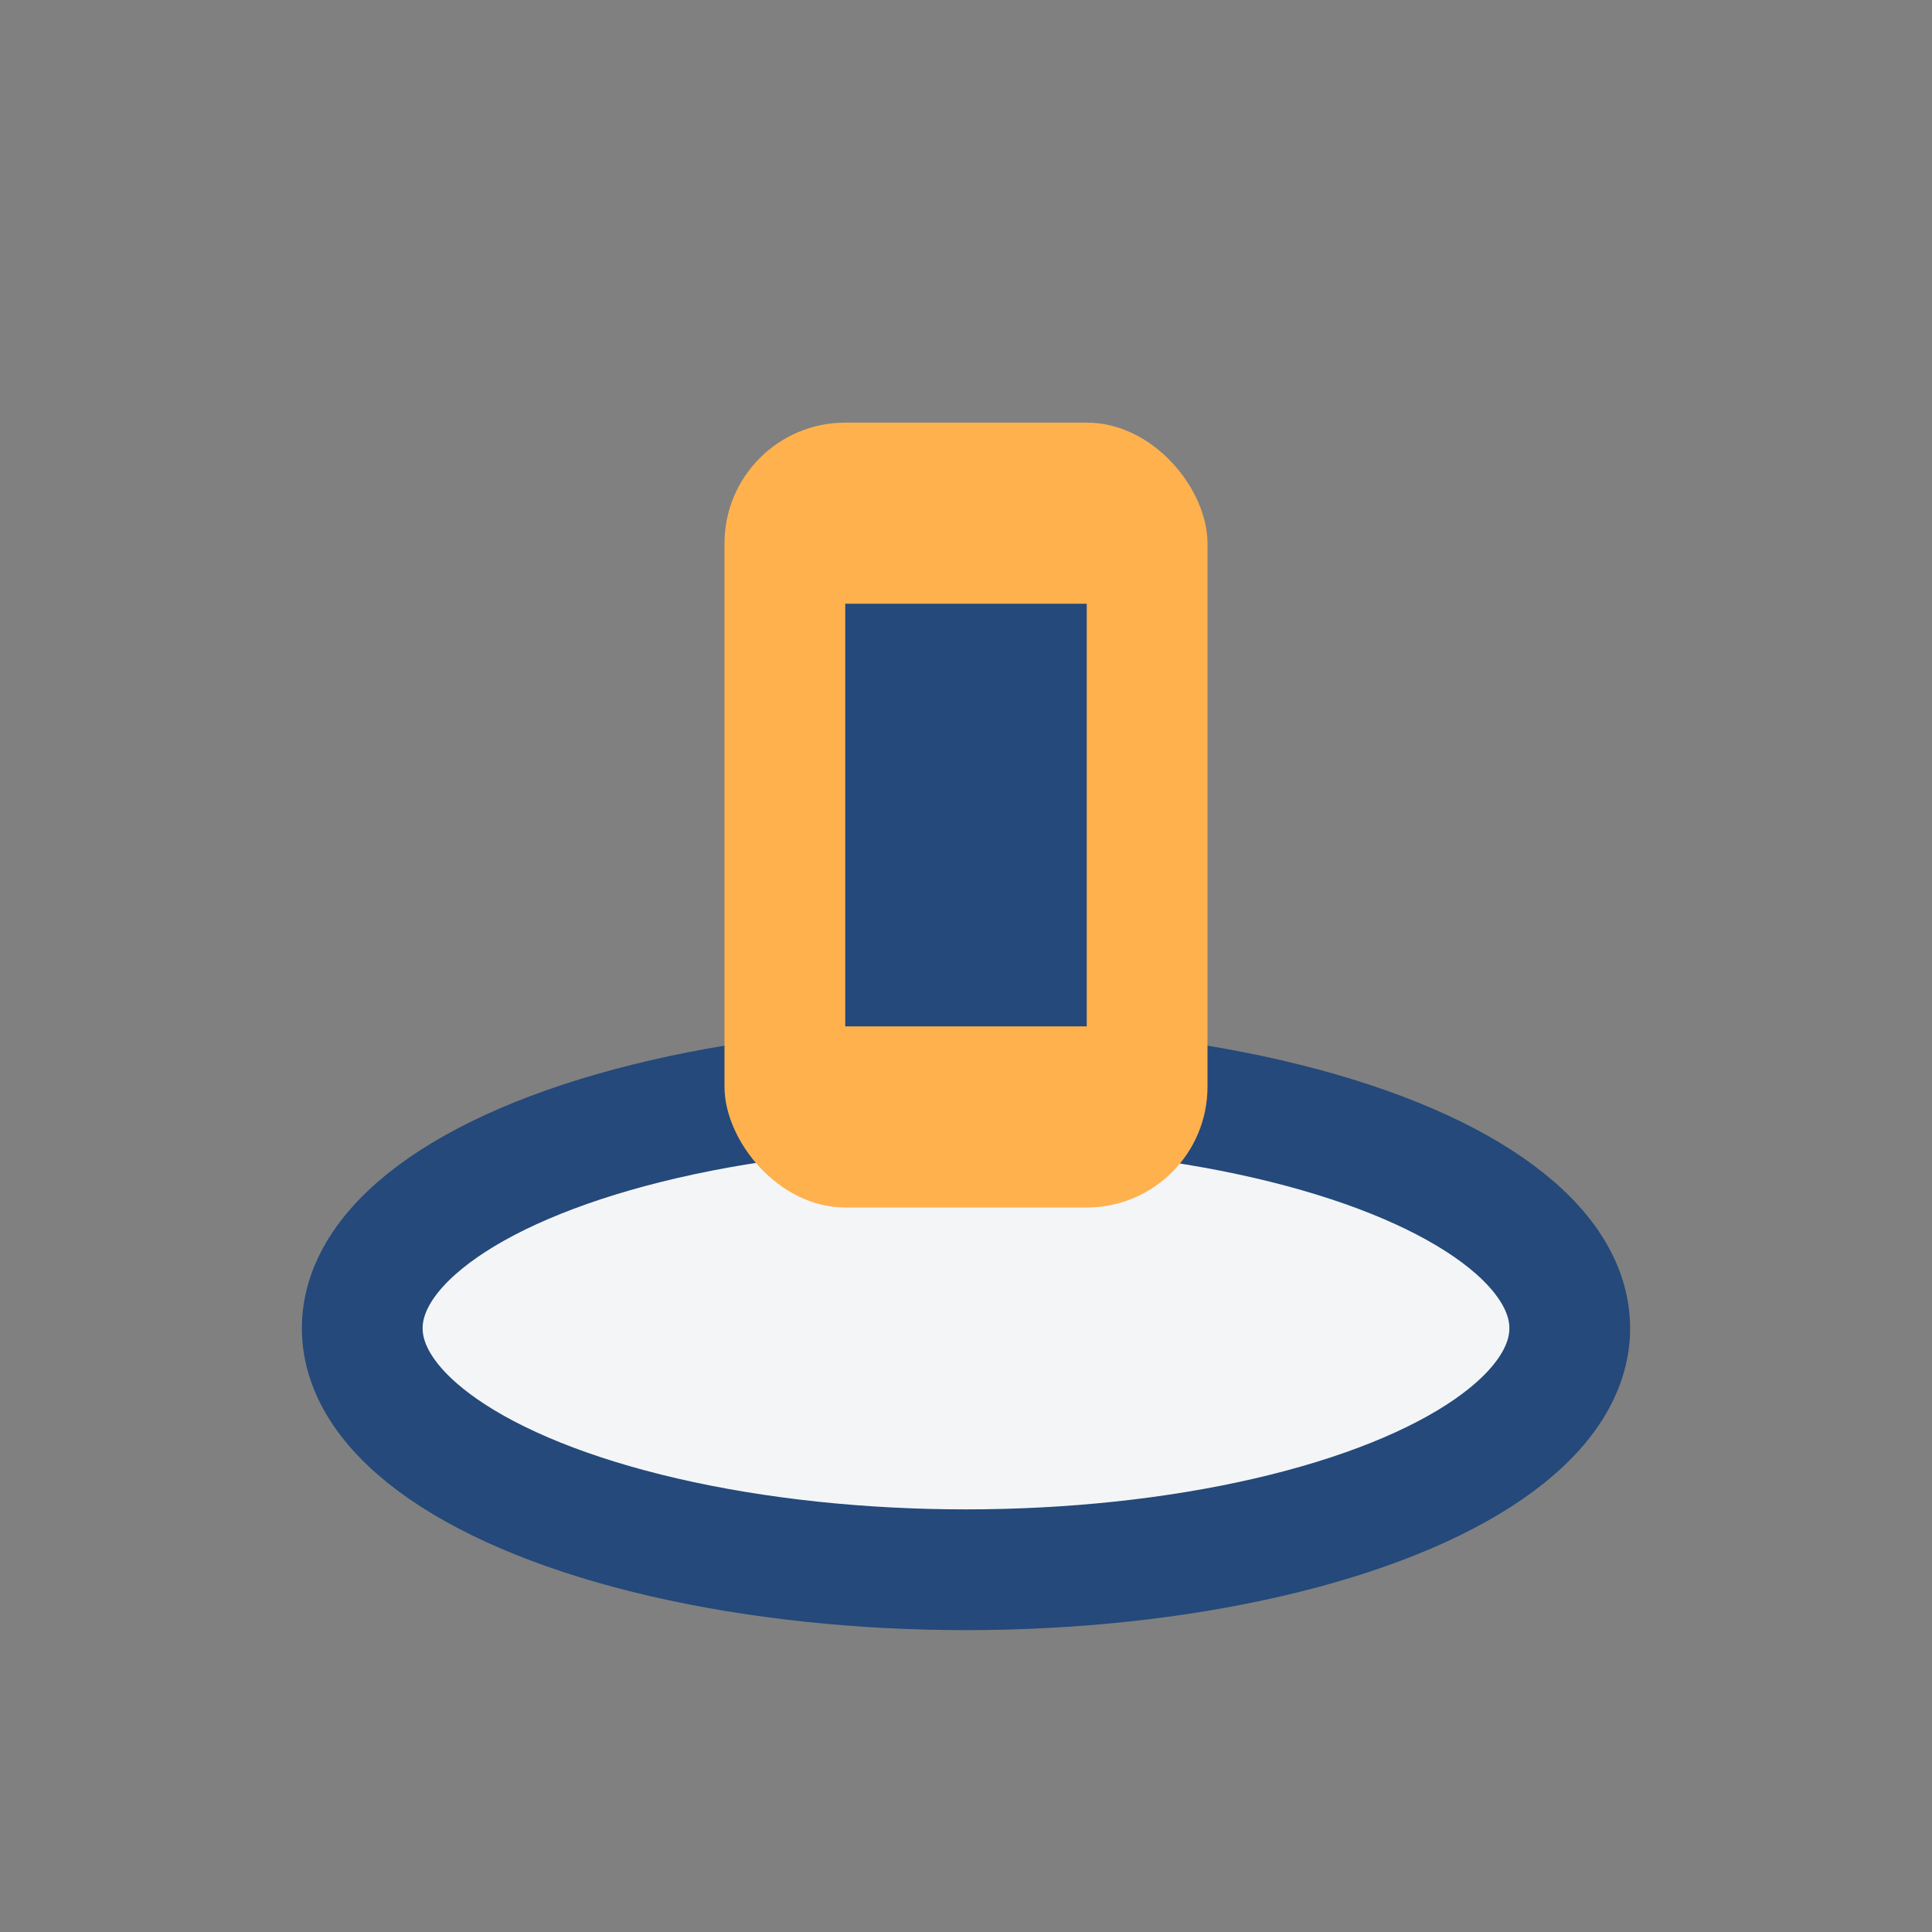
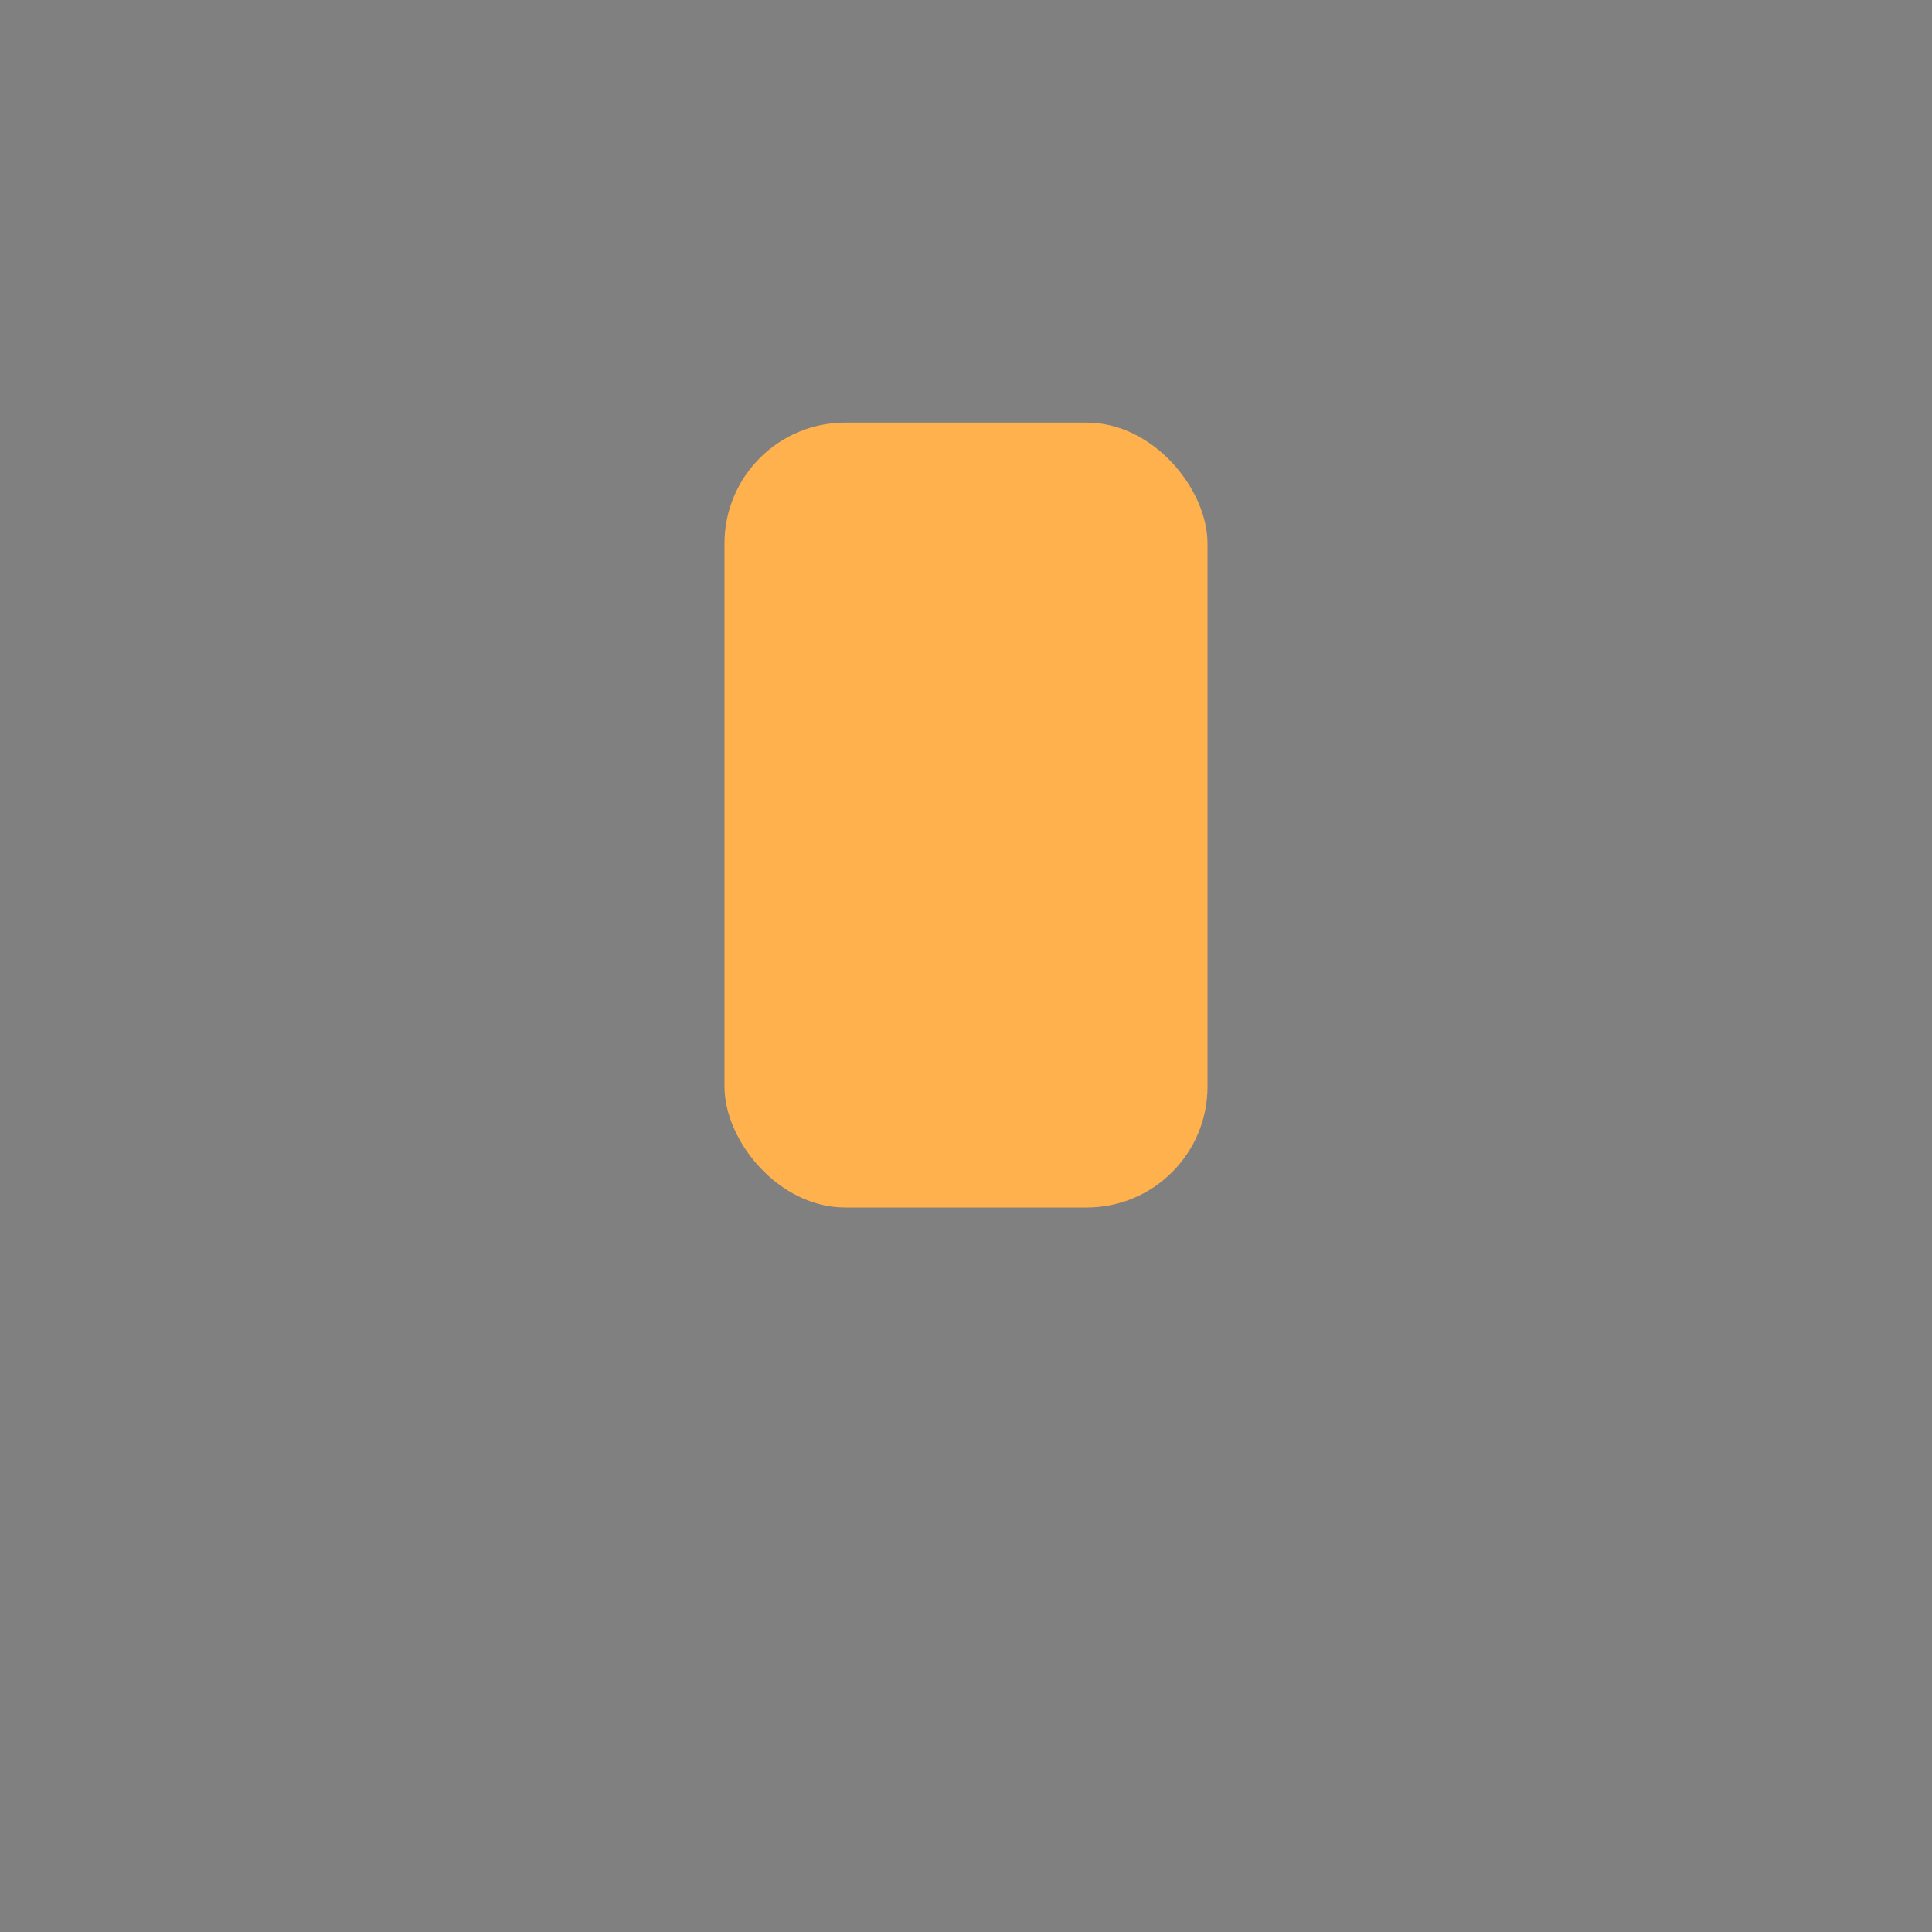
<svg xmlns="http://www.w3.org/2000/svg" width="32" height="32" viewBox="0 0 32 32">
  <rect x="0" y="0" width="32" height="32" fill="#808080" stroke="none" />
-   <ellipse cx="16" cy="22" rx="10" ry="4" fill="#F4F5F7" stroke="#24497A" stroke-width="2" />
  <rect x="12" y="7" width="8" height="13" rx="2" fill="#FFB14E" />
-   <rect x="14" y="10" width="4" height="7" fill="#24497A" />
</svg>